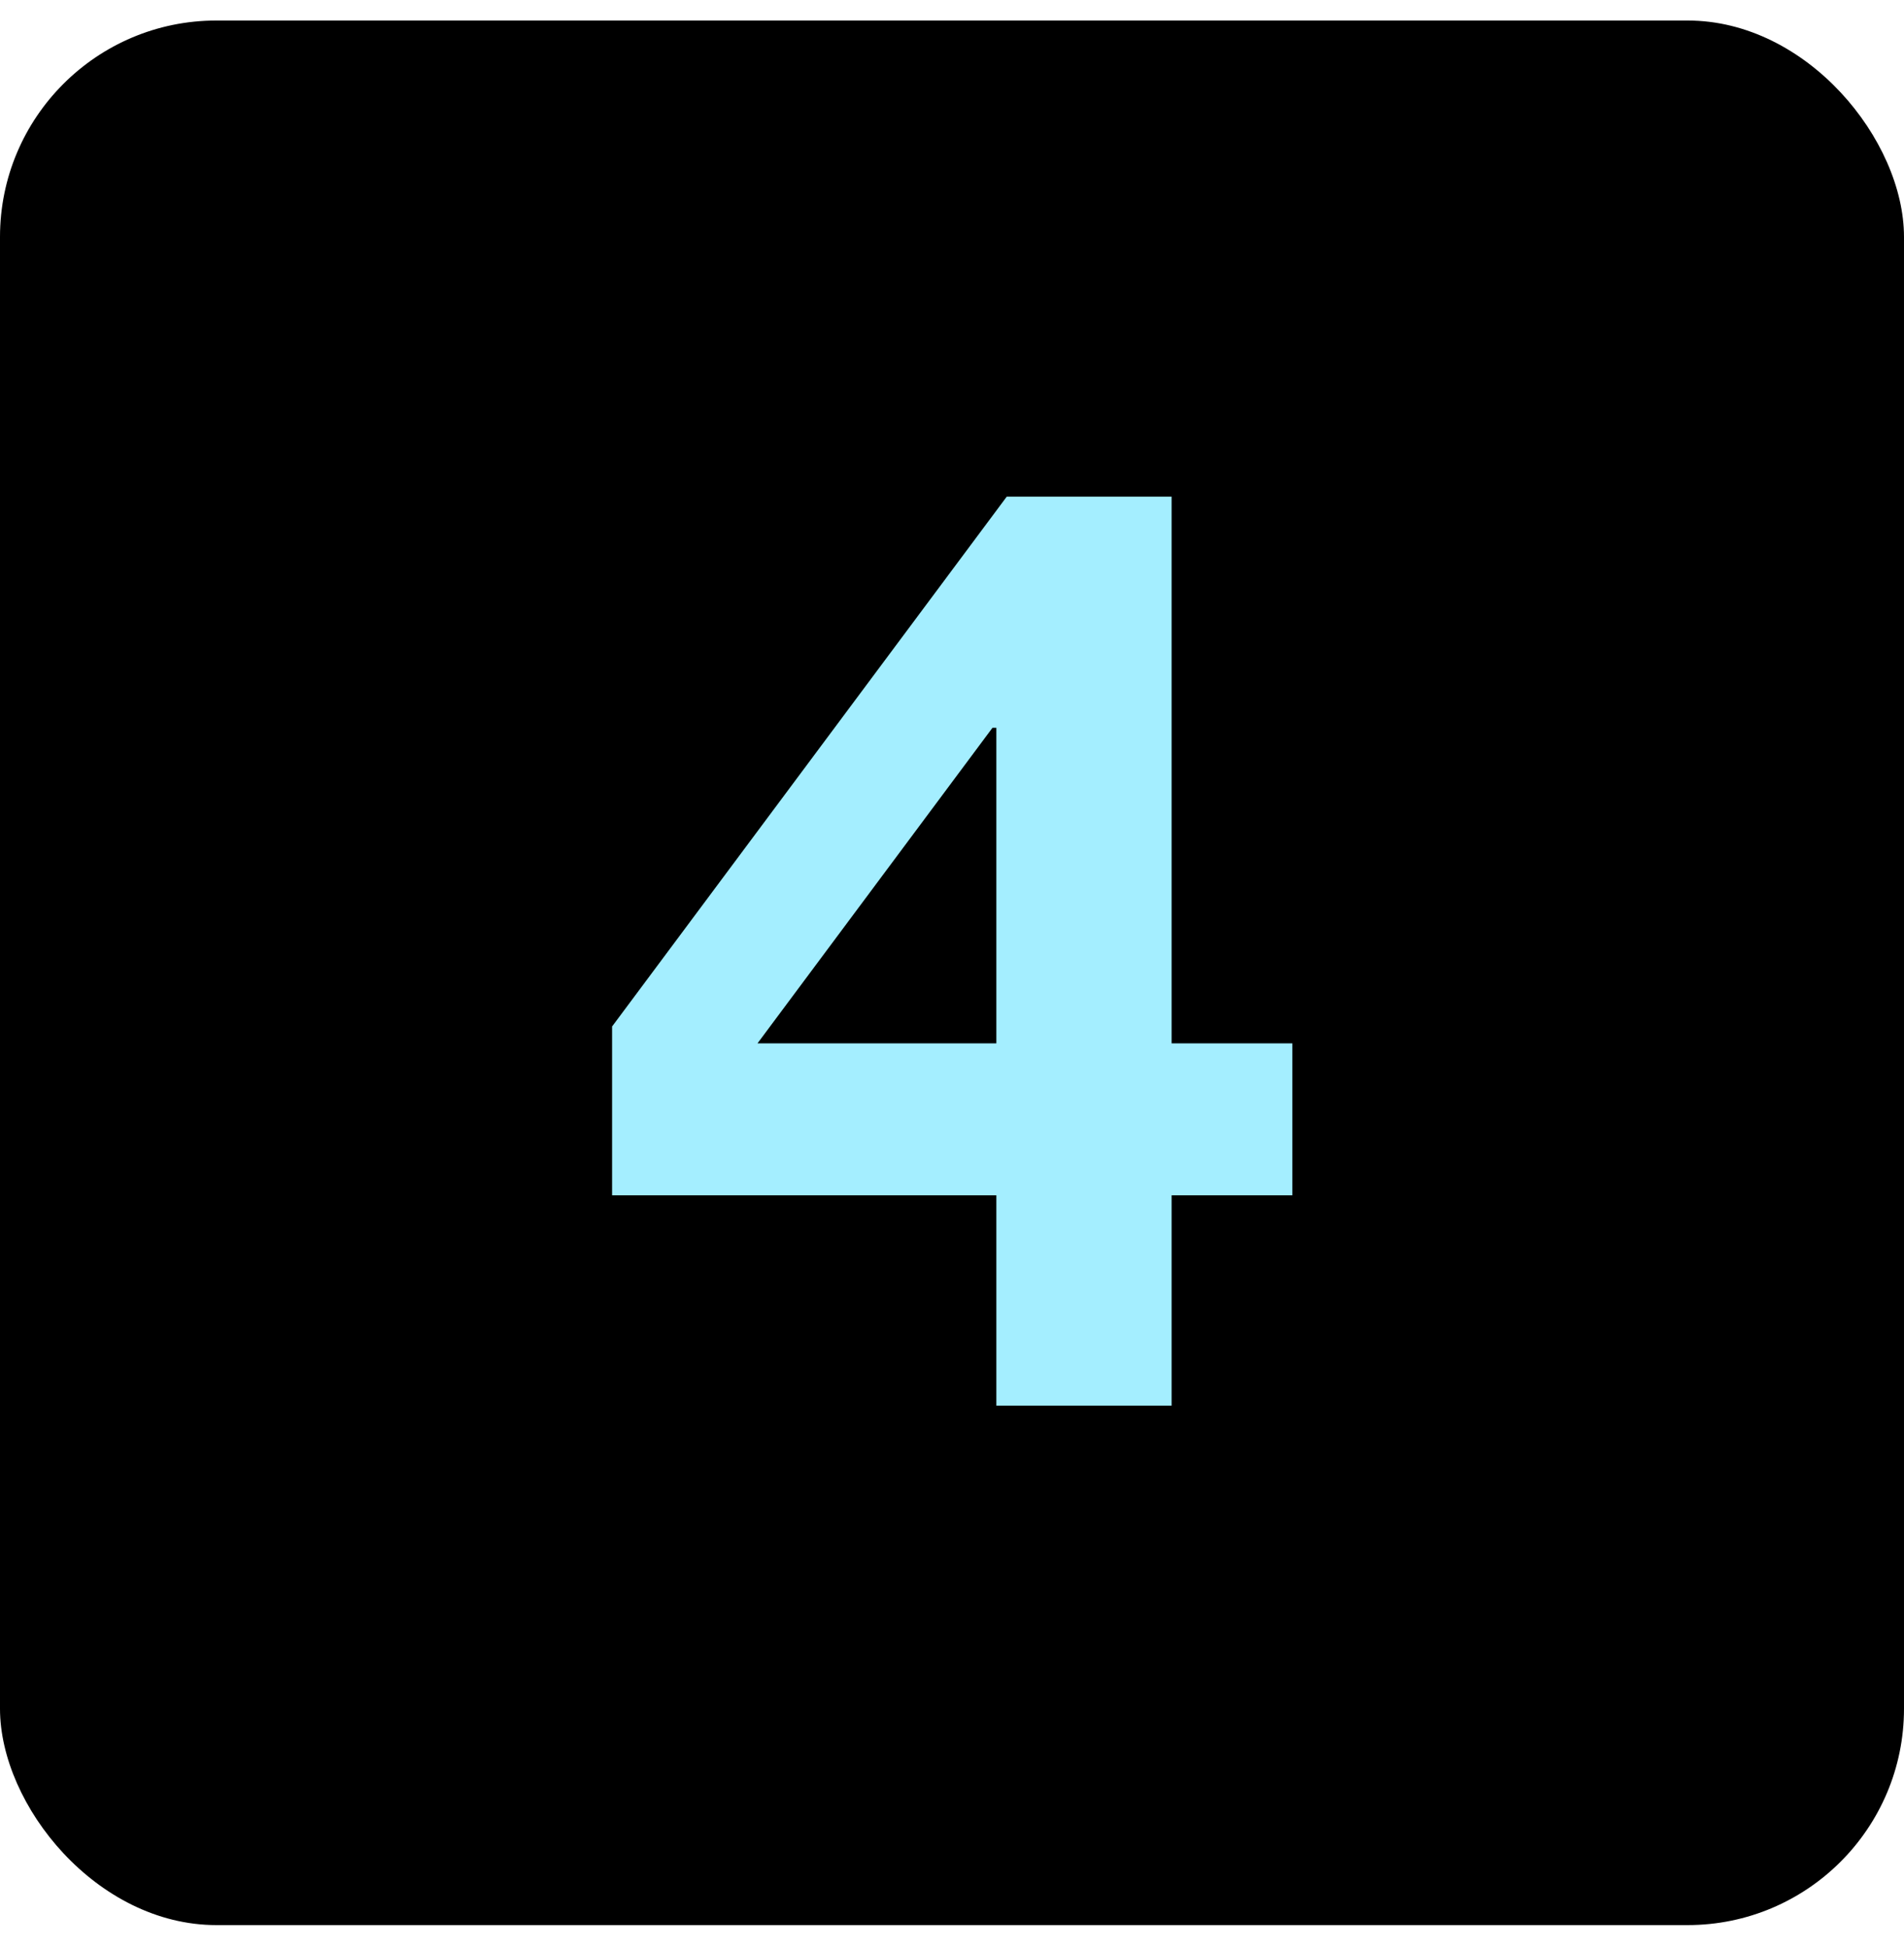
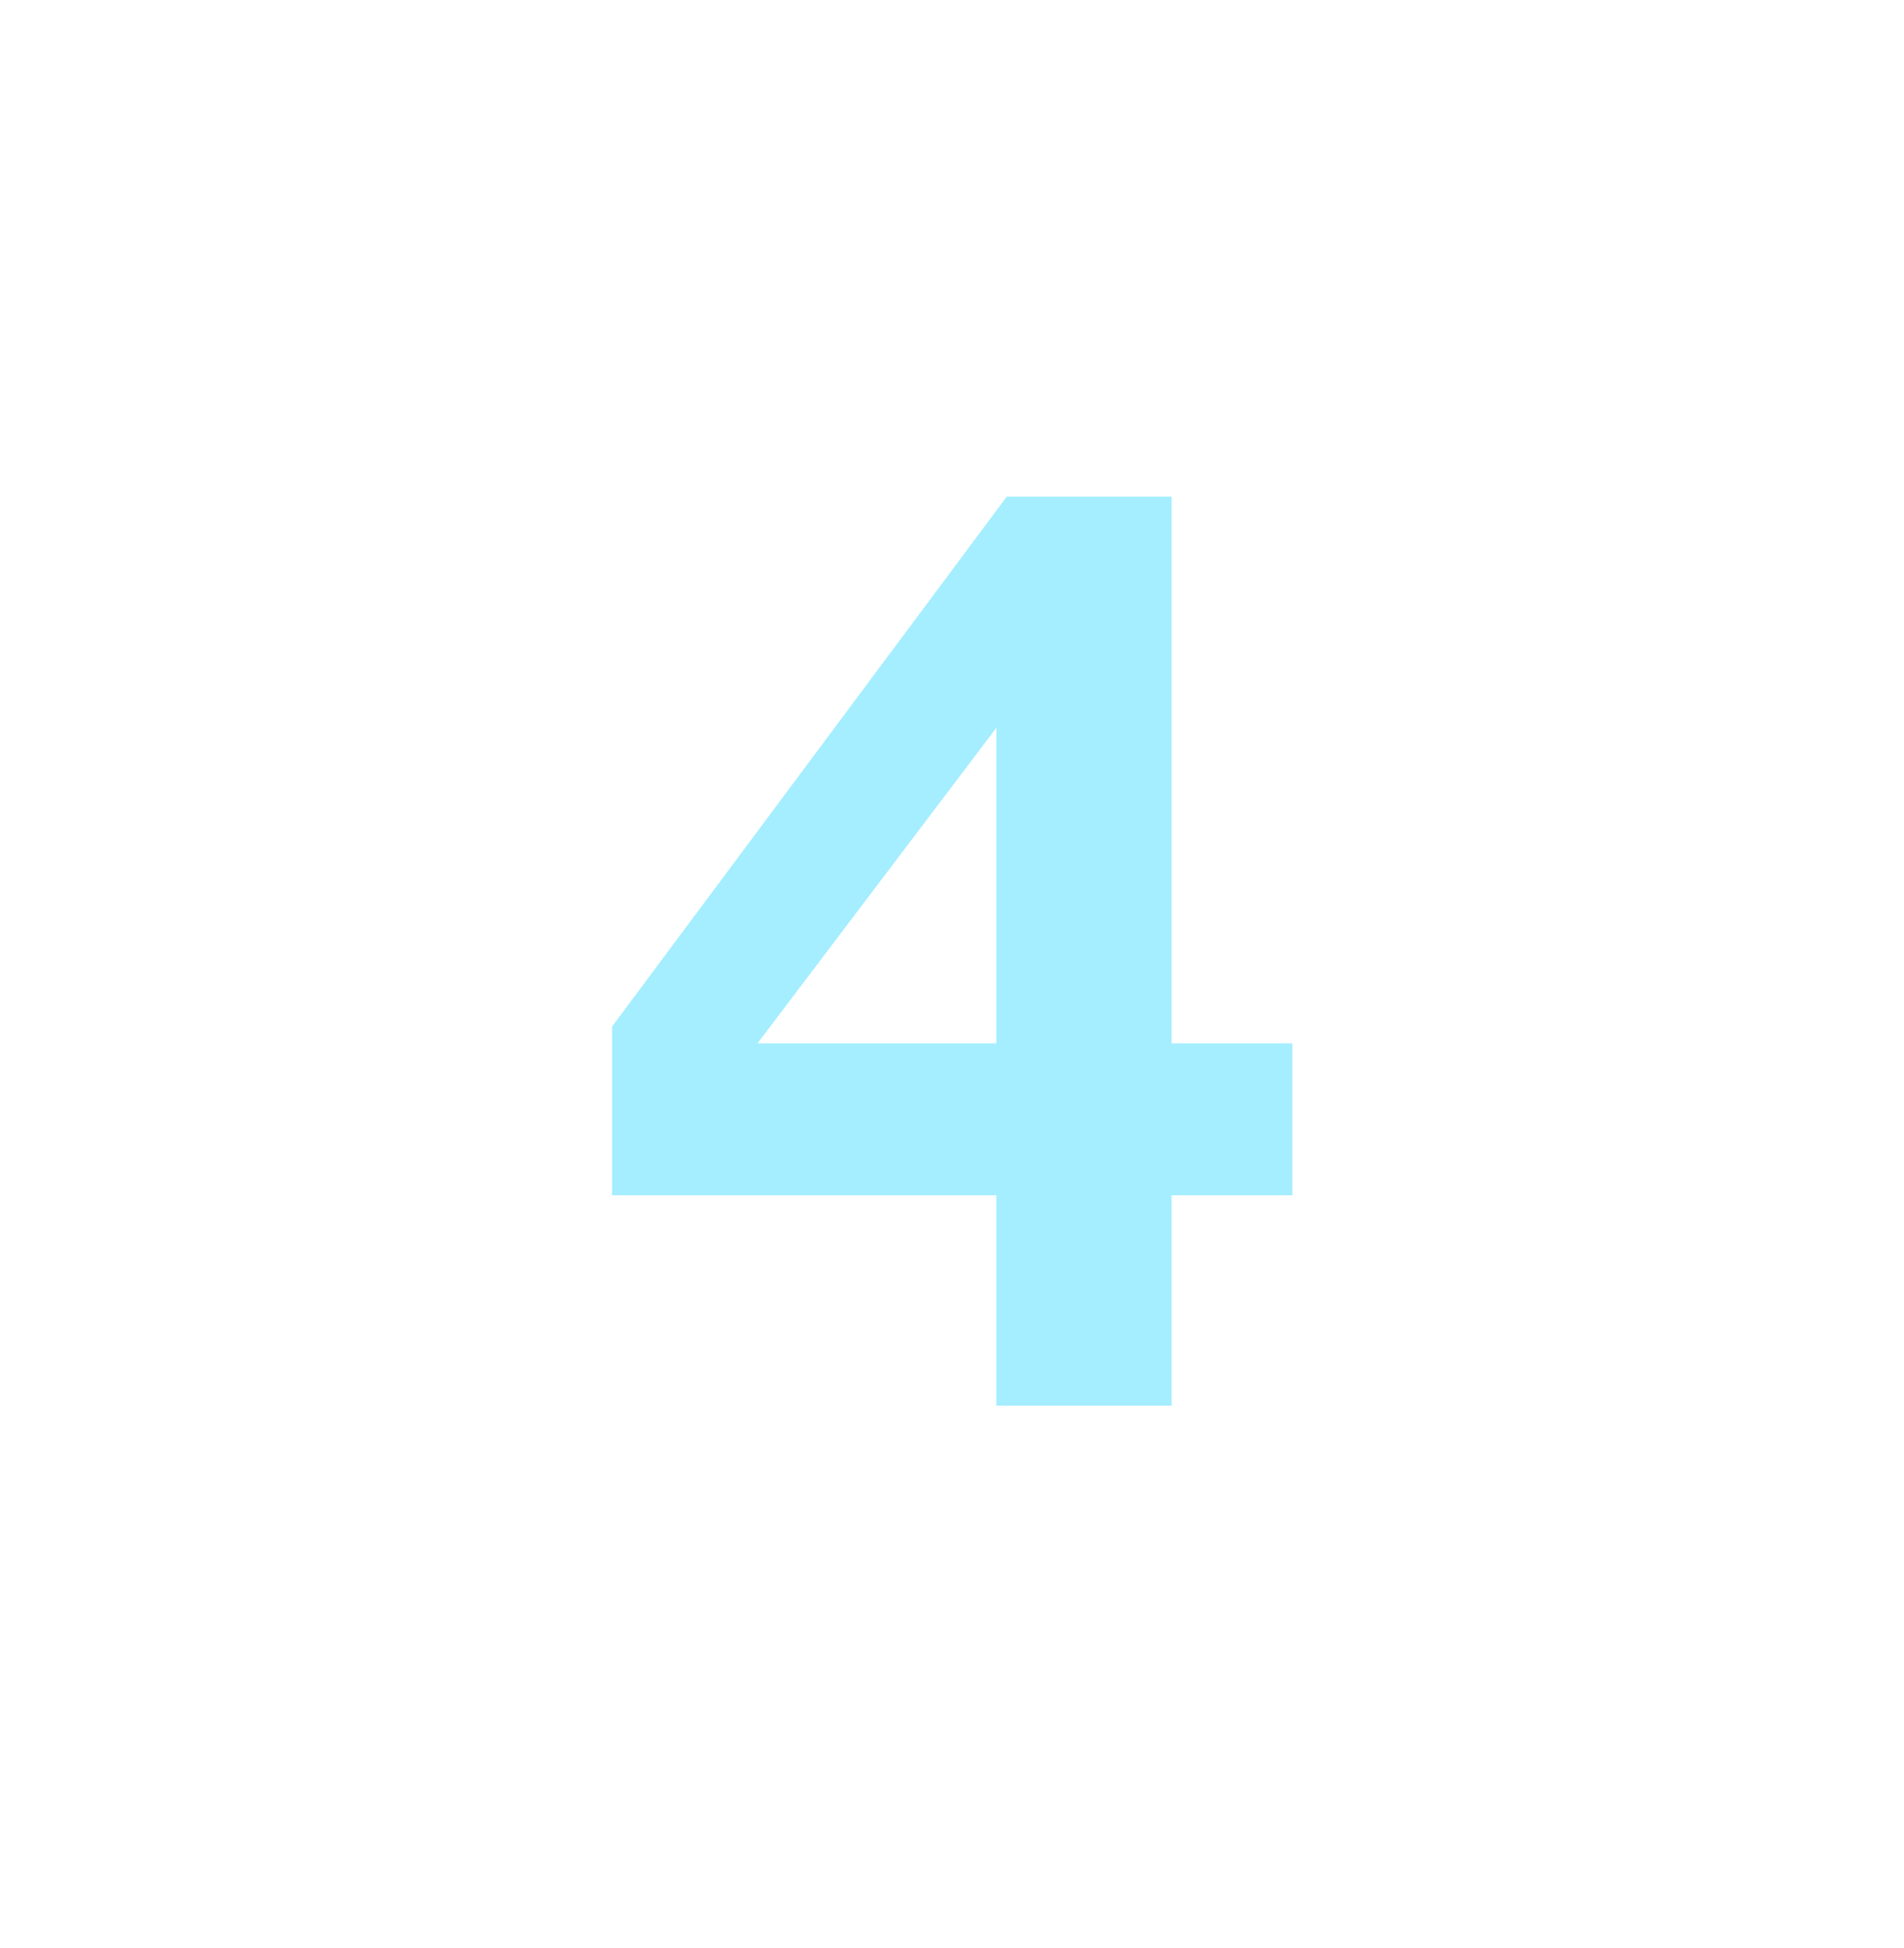
<svg xmlns="http://www.w3.org/2000/svg" width="44" height="45" viewBox="0 0 44 45" fill="none">
-   <rect y="0.474" width="44" height="44" rx="5" fill="black" />
-   <path d="M23.025 16.814H22.935L17.505 24.104H23.025V16.814ZM23.025 27.614H14.145V23.714L23.265 11.474H27.075V24.104H29.865V27.614H27.075V32.474H23.025V27.614Z" fill="#A4EEFF" />
+   <path d="M23.025 16.814L17.505 24.104H23.025V16.814ZM23.025 27.614H14.145V23.714L23.265 11.474H27.075V24.104H29.865V27.614H27.075V32.474H23.025V27.614Z" fill="#A4EEFF" />
</svg>